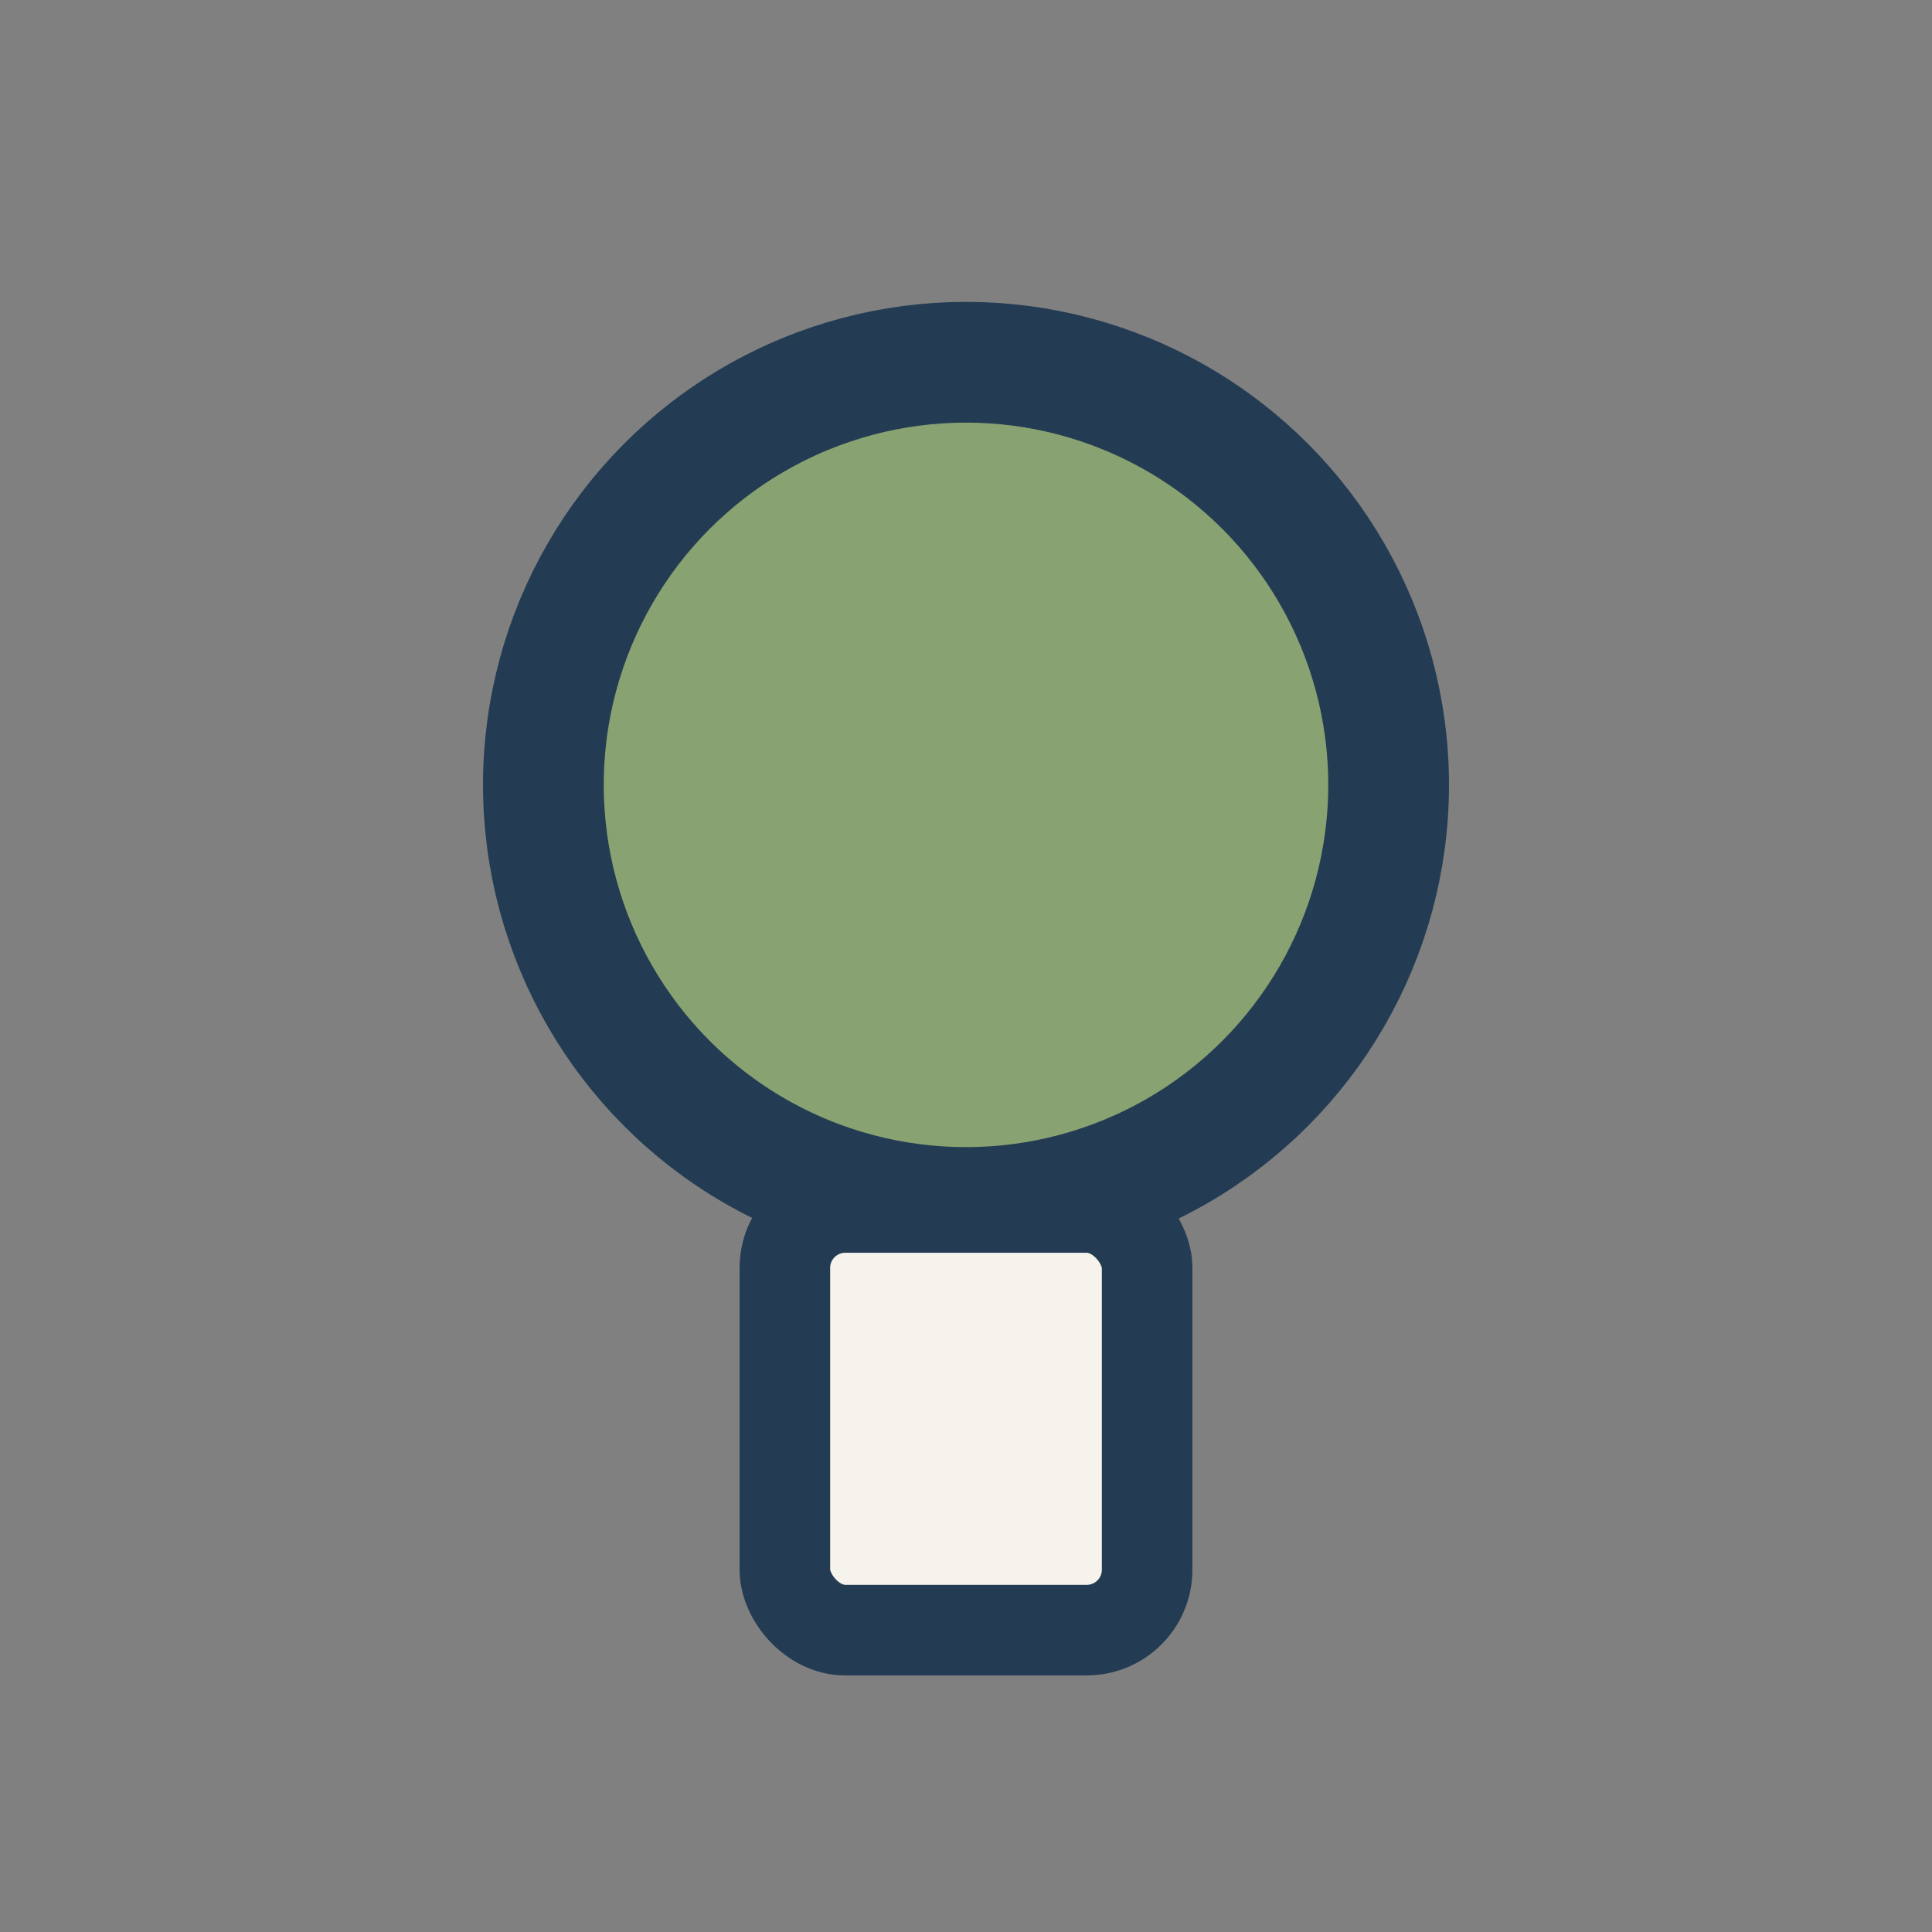
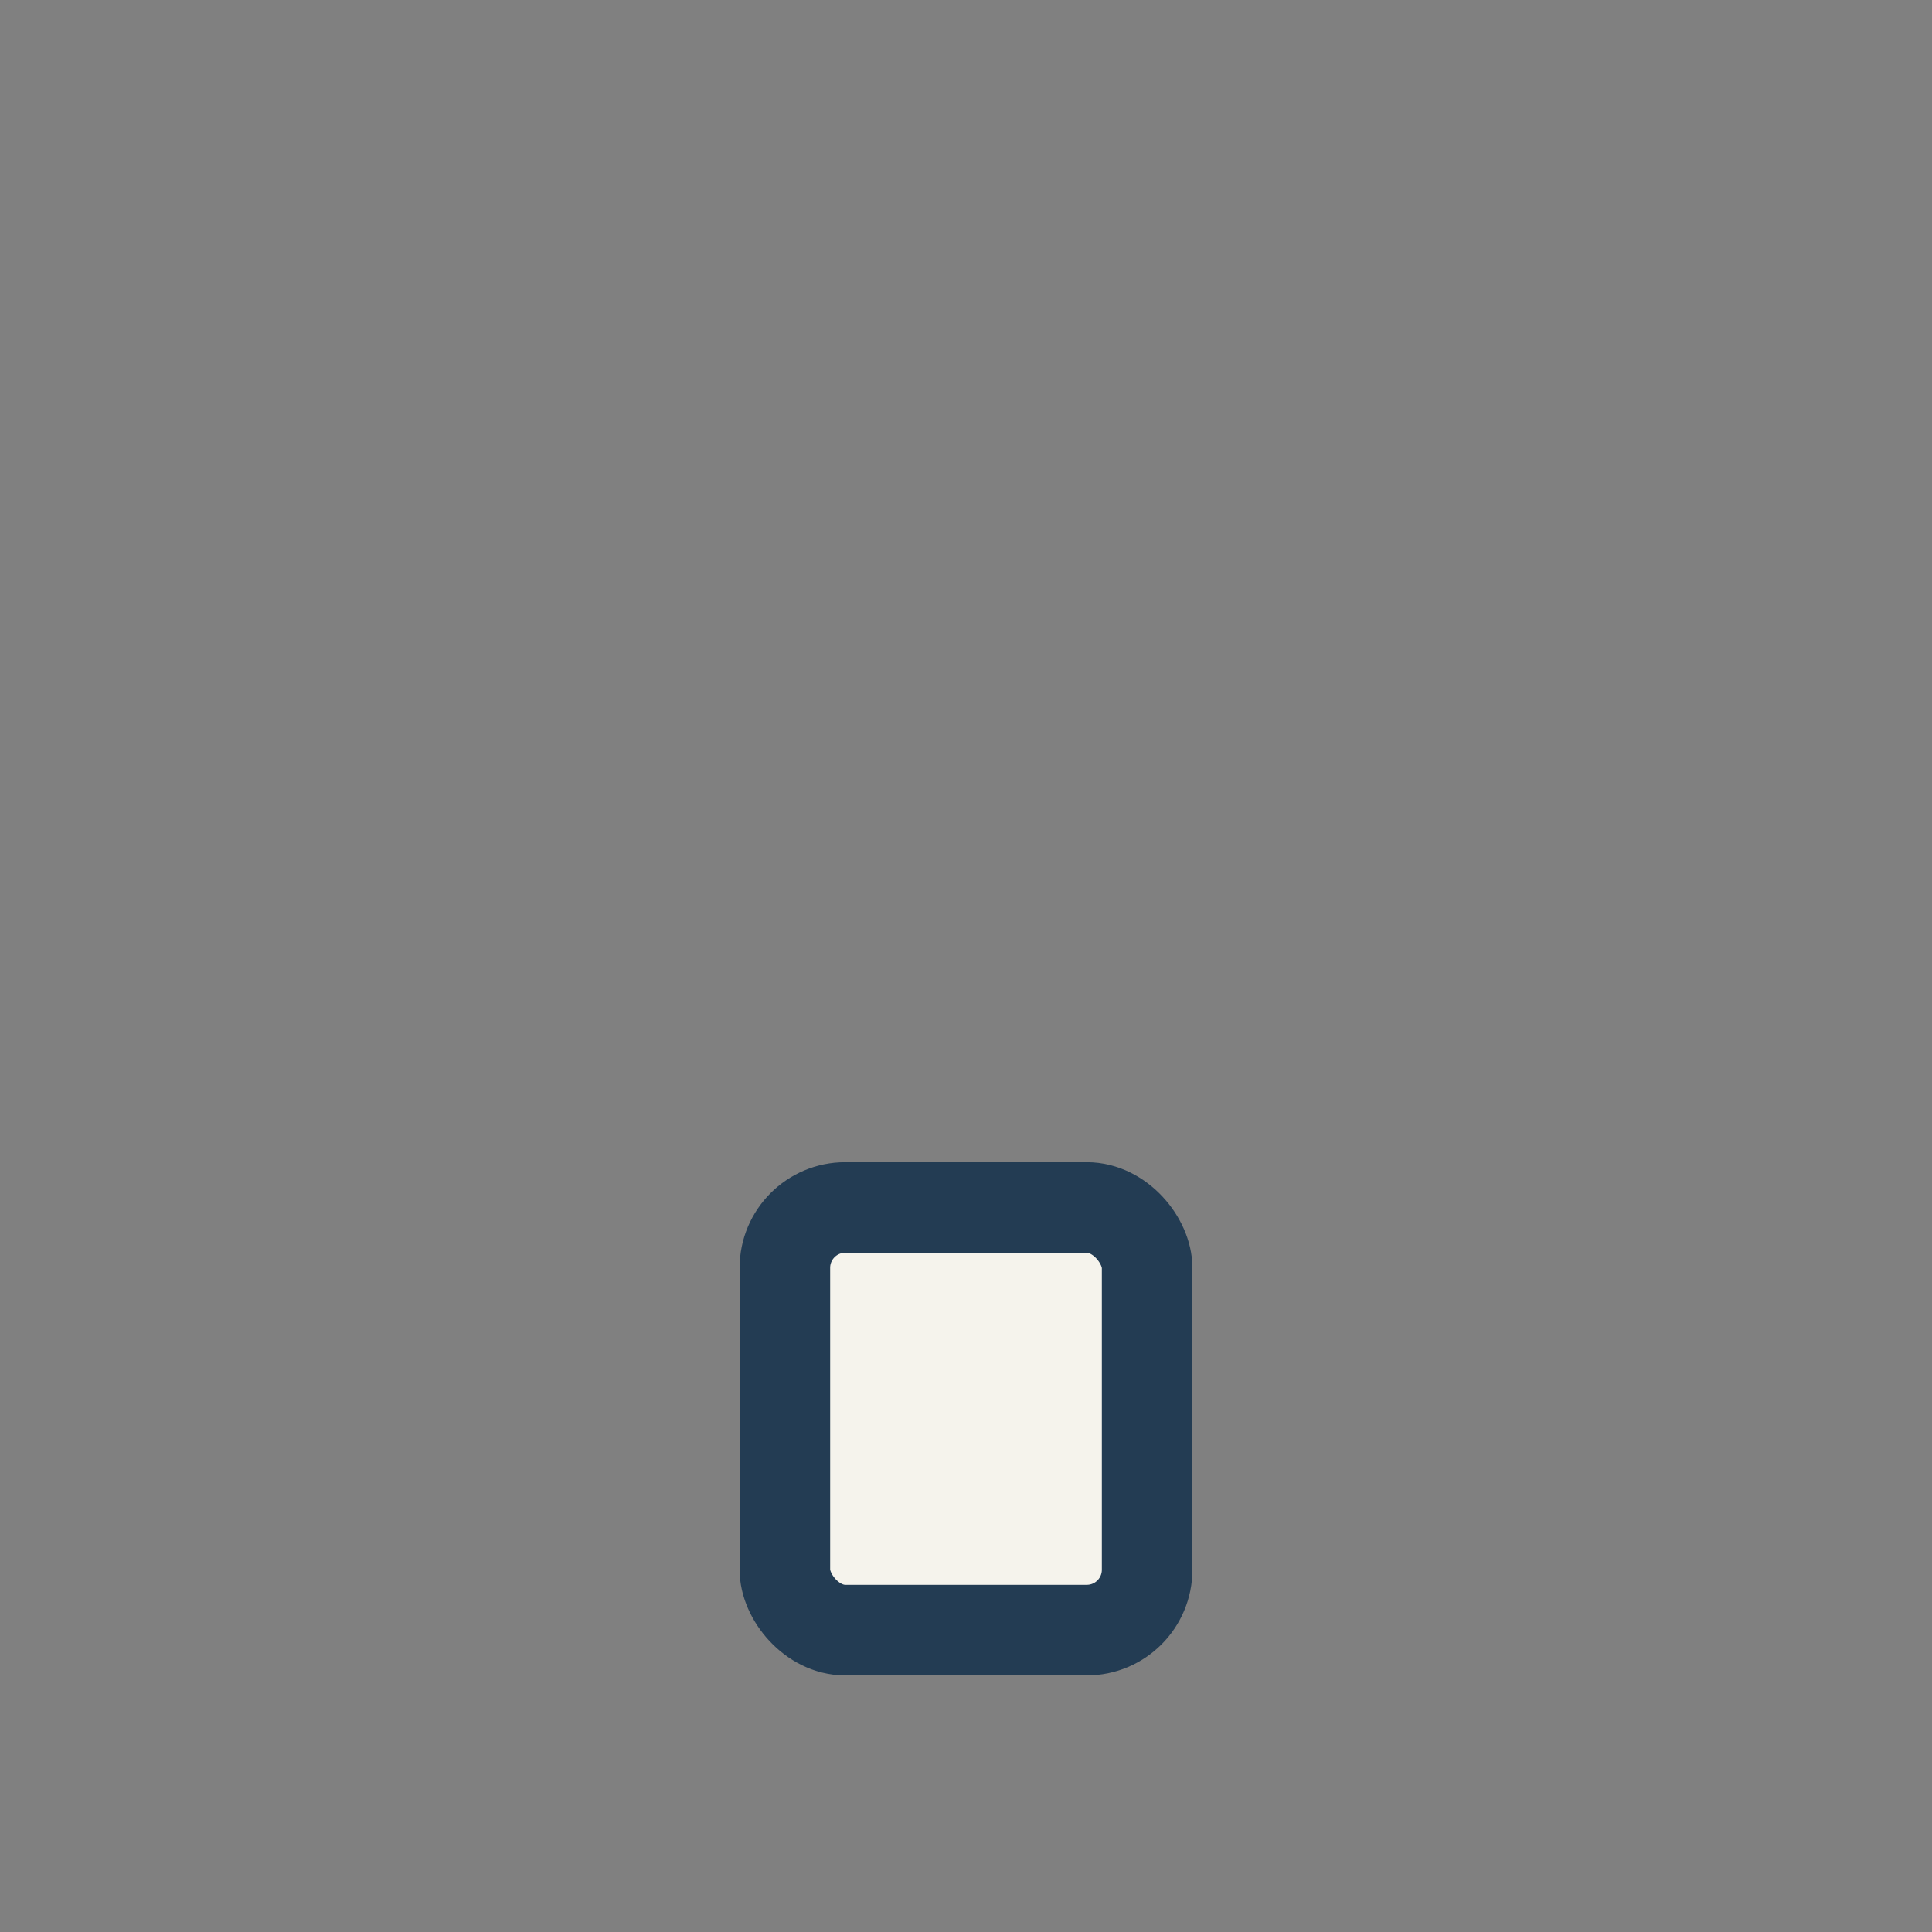
<svg xmlns="http://www.w3.org/2000/svg" width="32" height="32" viewBox="0 0 32 32">
  <rect x="0" y="0" width="32" height="32" fill="#808080" stroke="none" />
-   <circle cx="16" cy="13" r="7" fill="#89A271" stroke="#233C53" stroke-width="2" />
  <rect x="13" y="20" width="6" height="7" rx="1" fill="#F5F3EC" stroke="#233C53" stroke-width="1.5" />
</svg>